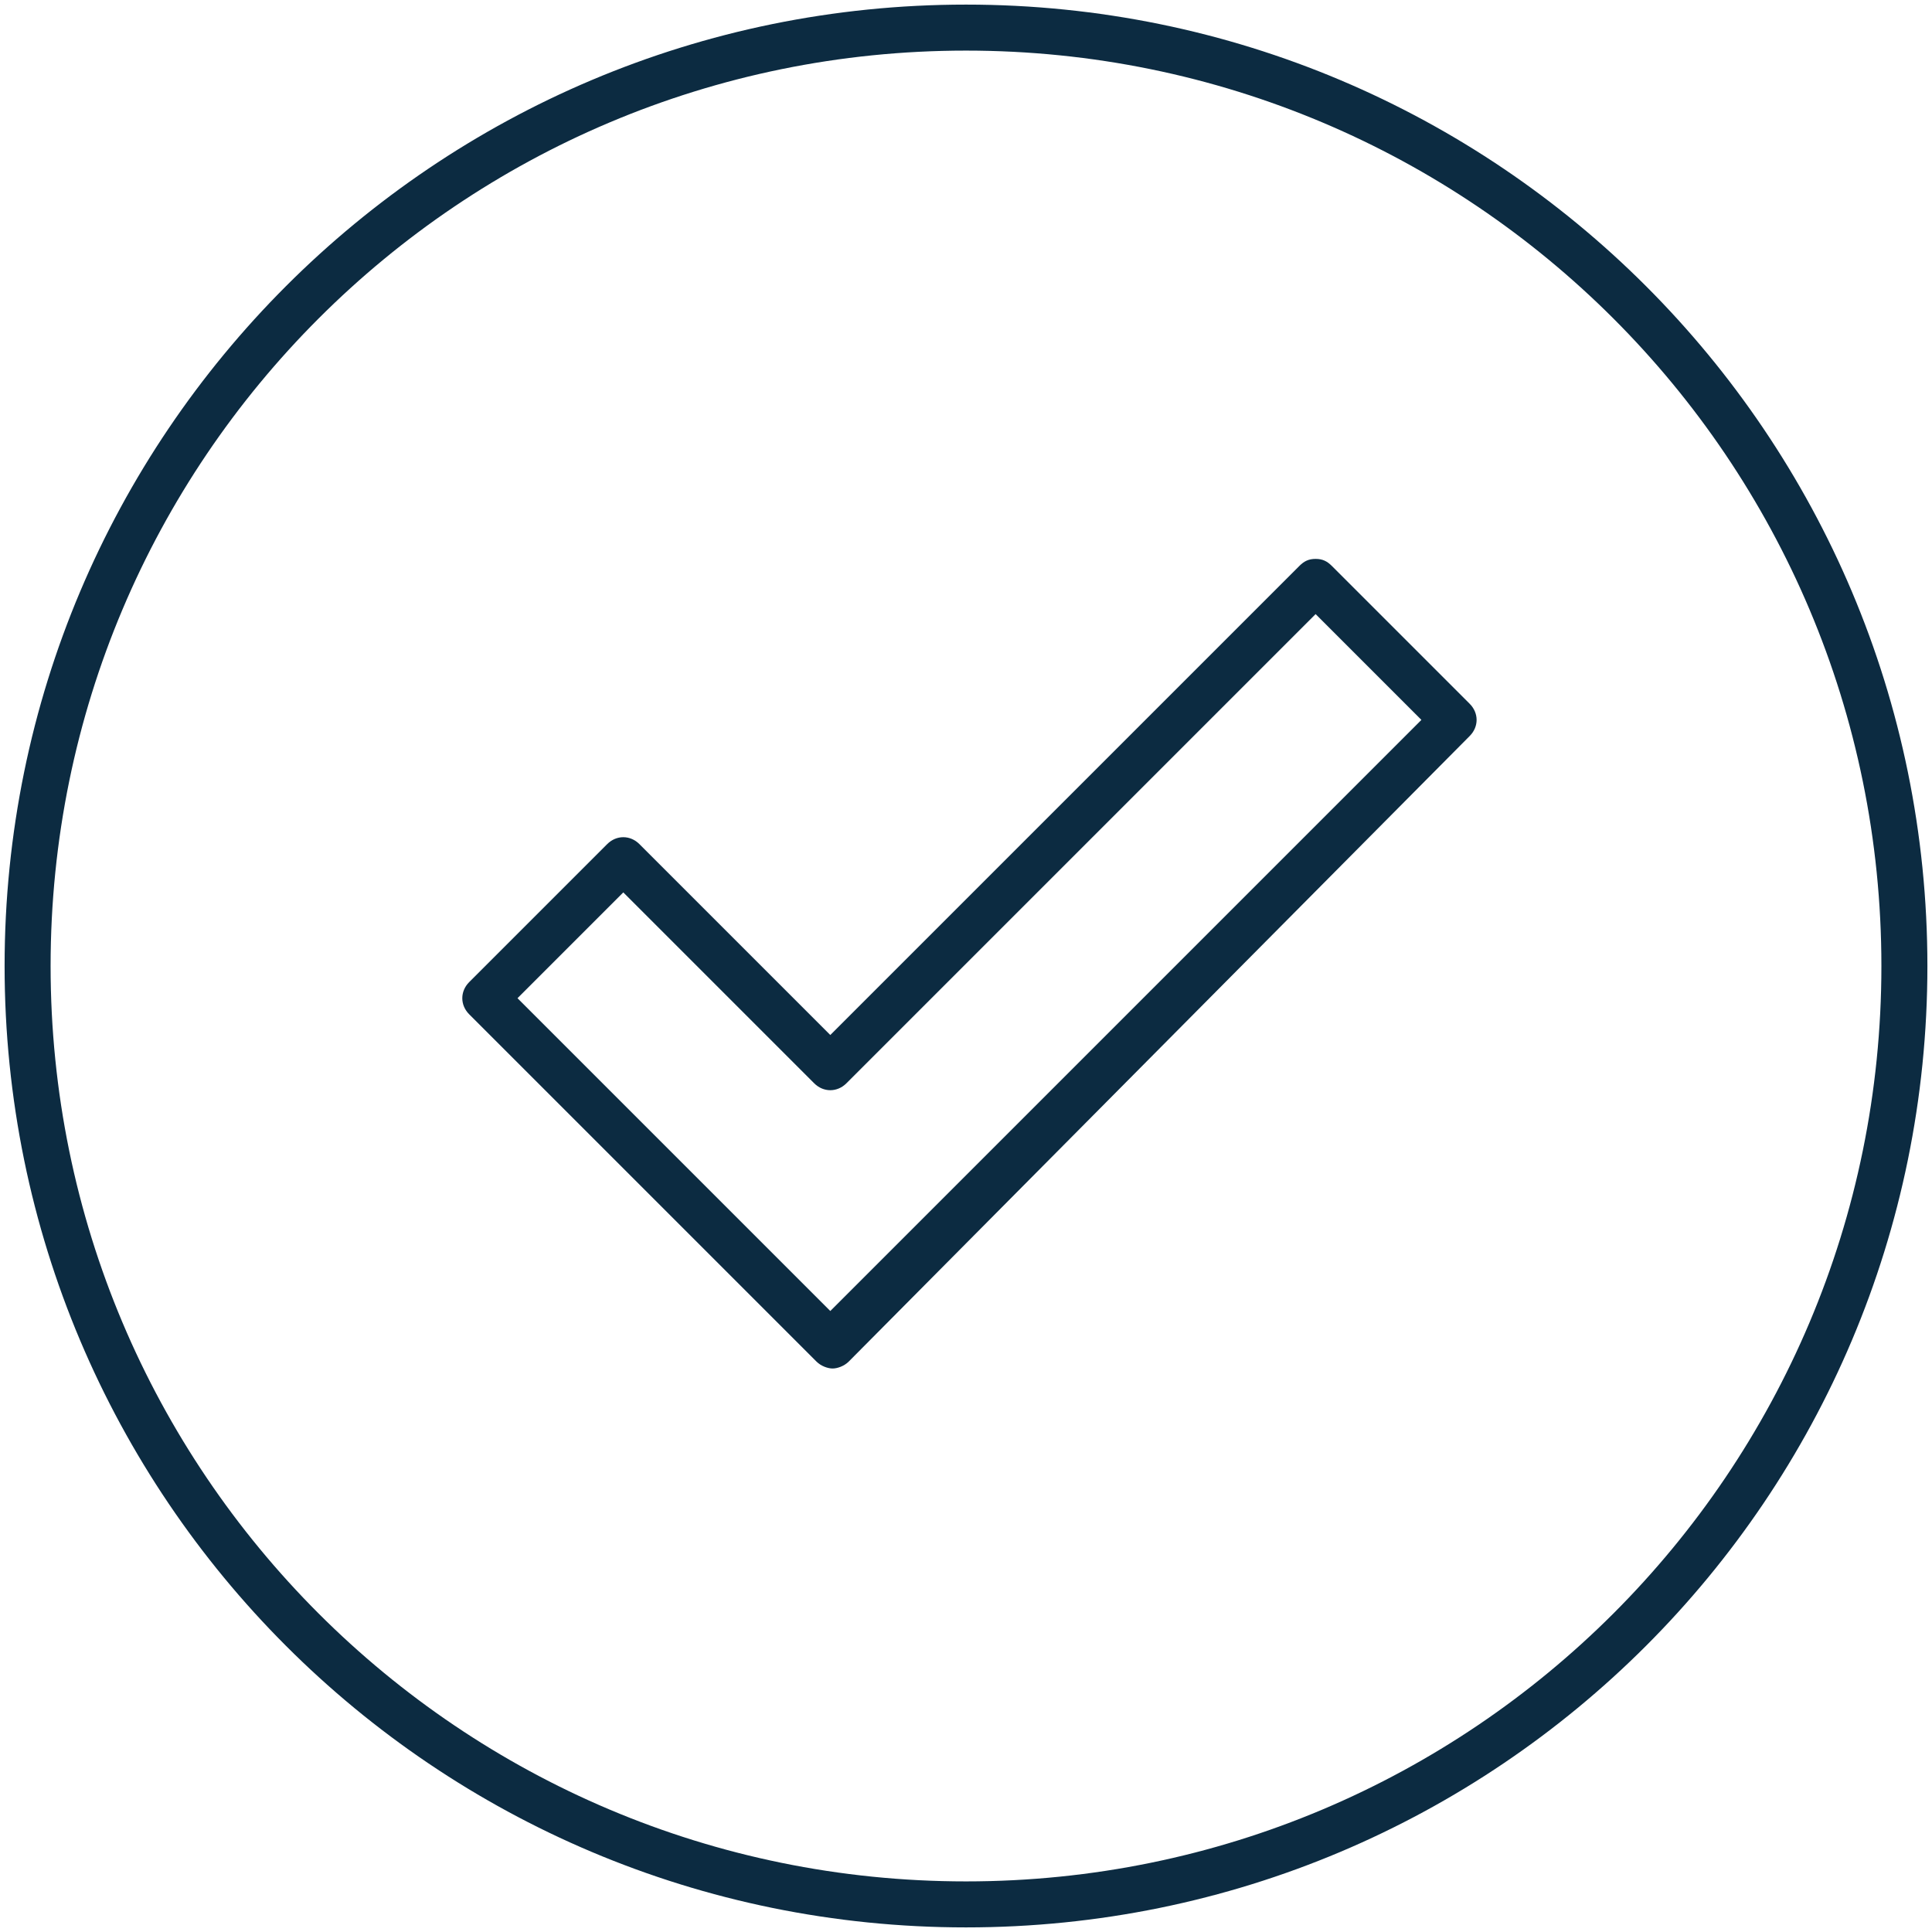
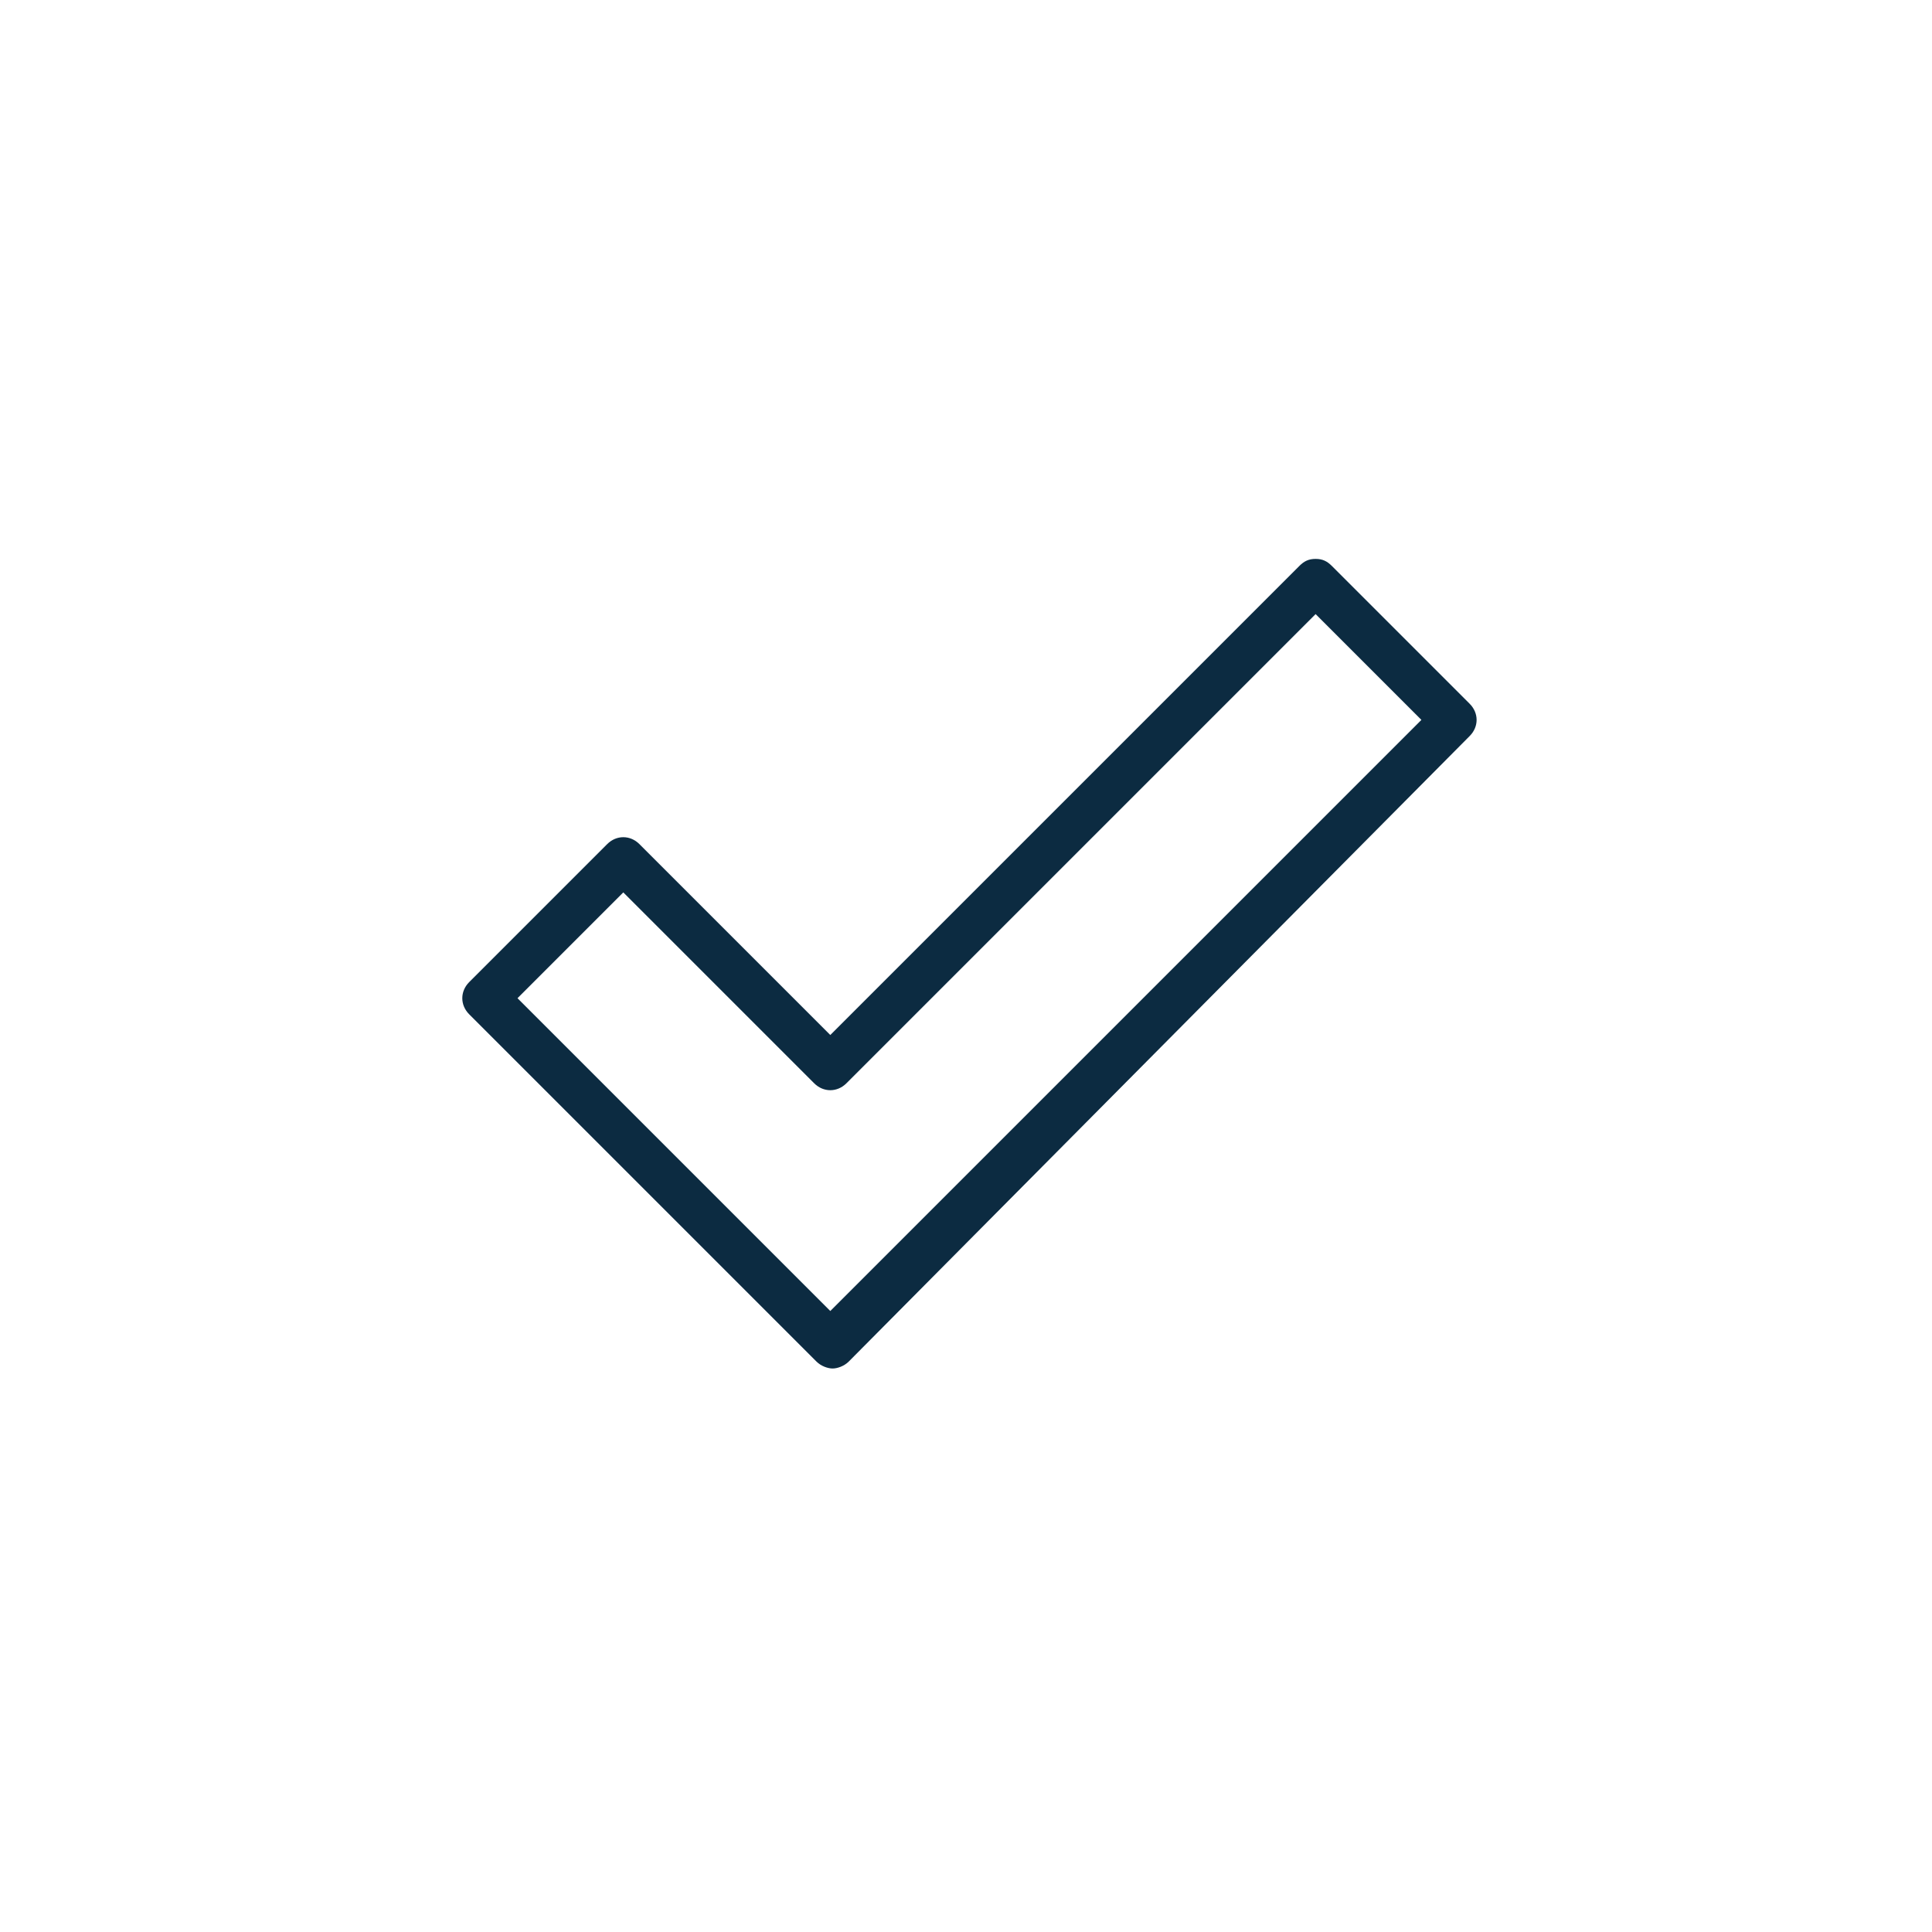
<svg xmlns="http://www.w3.org/2000/svg" id="Ebene_1" x="0px" y="0px" viewBox="0 0 84 84" style="enable-background:new 0 0 84 84;" xml:space="preserve">
  <style type="text/css">	.st0{fill:#0C2B41;}</style>
  <g>
    <path class="st0" d="M57.9,24.6c-0.2-0.2-0.4-0.3-0.7-0.3s-0.5,0.1-0.7,0.3L36.1,45l-8.3-8.3c-0.4-0.4-1-0.4-1.4,0l-6,6  c-0.4,0.4-0.4,1,0,1.4l15.1,15.1c0.2,0.2,0.5,0.3,0.7,0.3s0.5-0.1,0.7-0.3L63.9,32c0.4-0.4,0.4-1,0-1.4L57.9,24.6z M36.1,57  L22.5,43.4l4.6-4.6l8.3,8.3c0.4,0.4,1,0.4,1.4,0l20.4-20.4l4.6,4.6L36.1,57z" />
-     <path class="st0" d="M42,0.2C18.9,0.2,0.2,18.9,0.2,42S18.9,83.8,42,83.8S83.8,65.1,83.8,42S65.1,0.2,42,0.2z M42,81.8  C20,81.8,2.2,64,2.2,42S20,2.2,42,2.2S81.8,20,81.8,42S64,81.8,42,81.8z" />
  </g>
</svg>